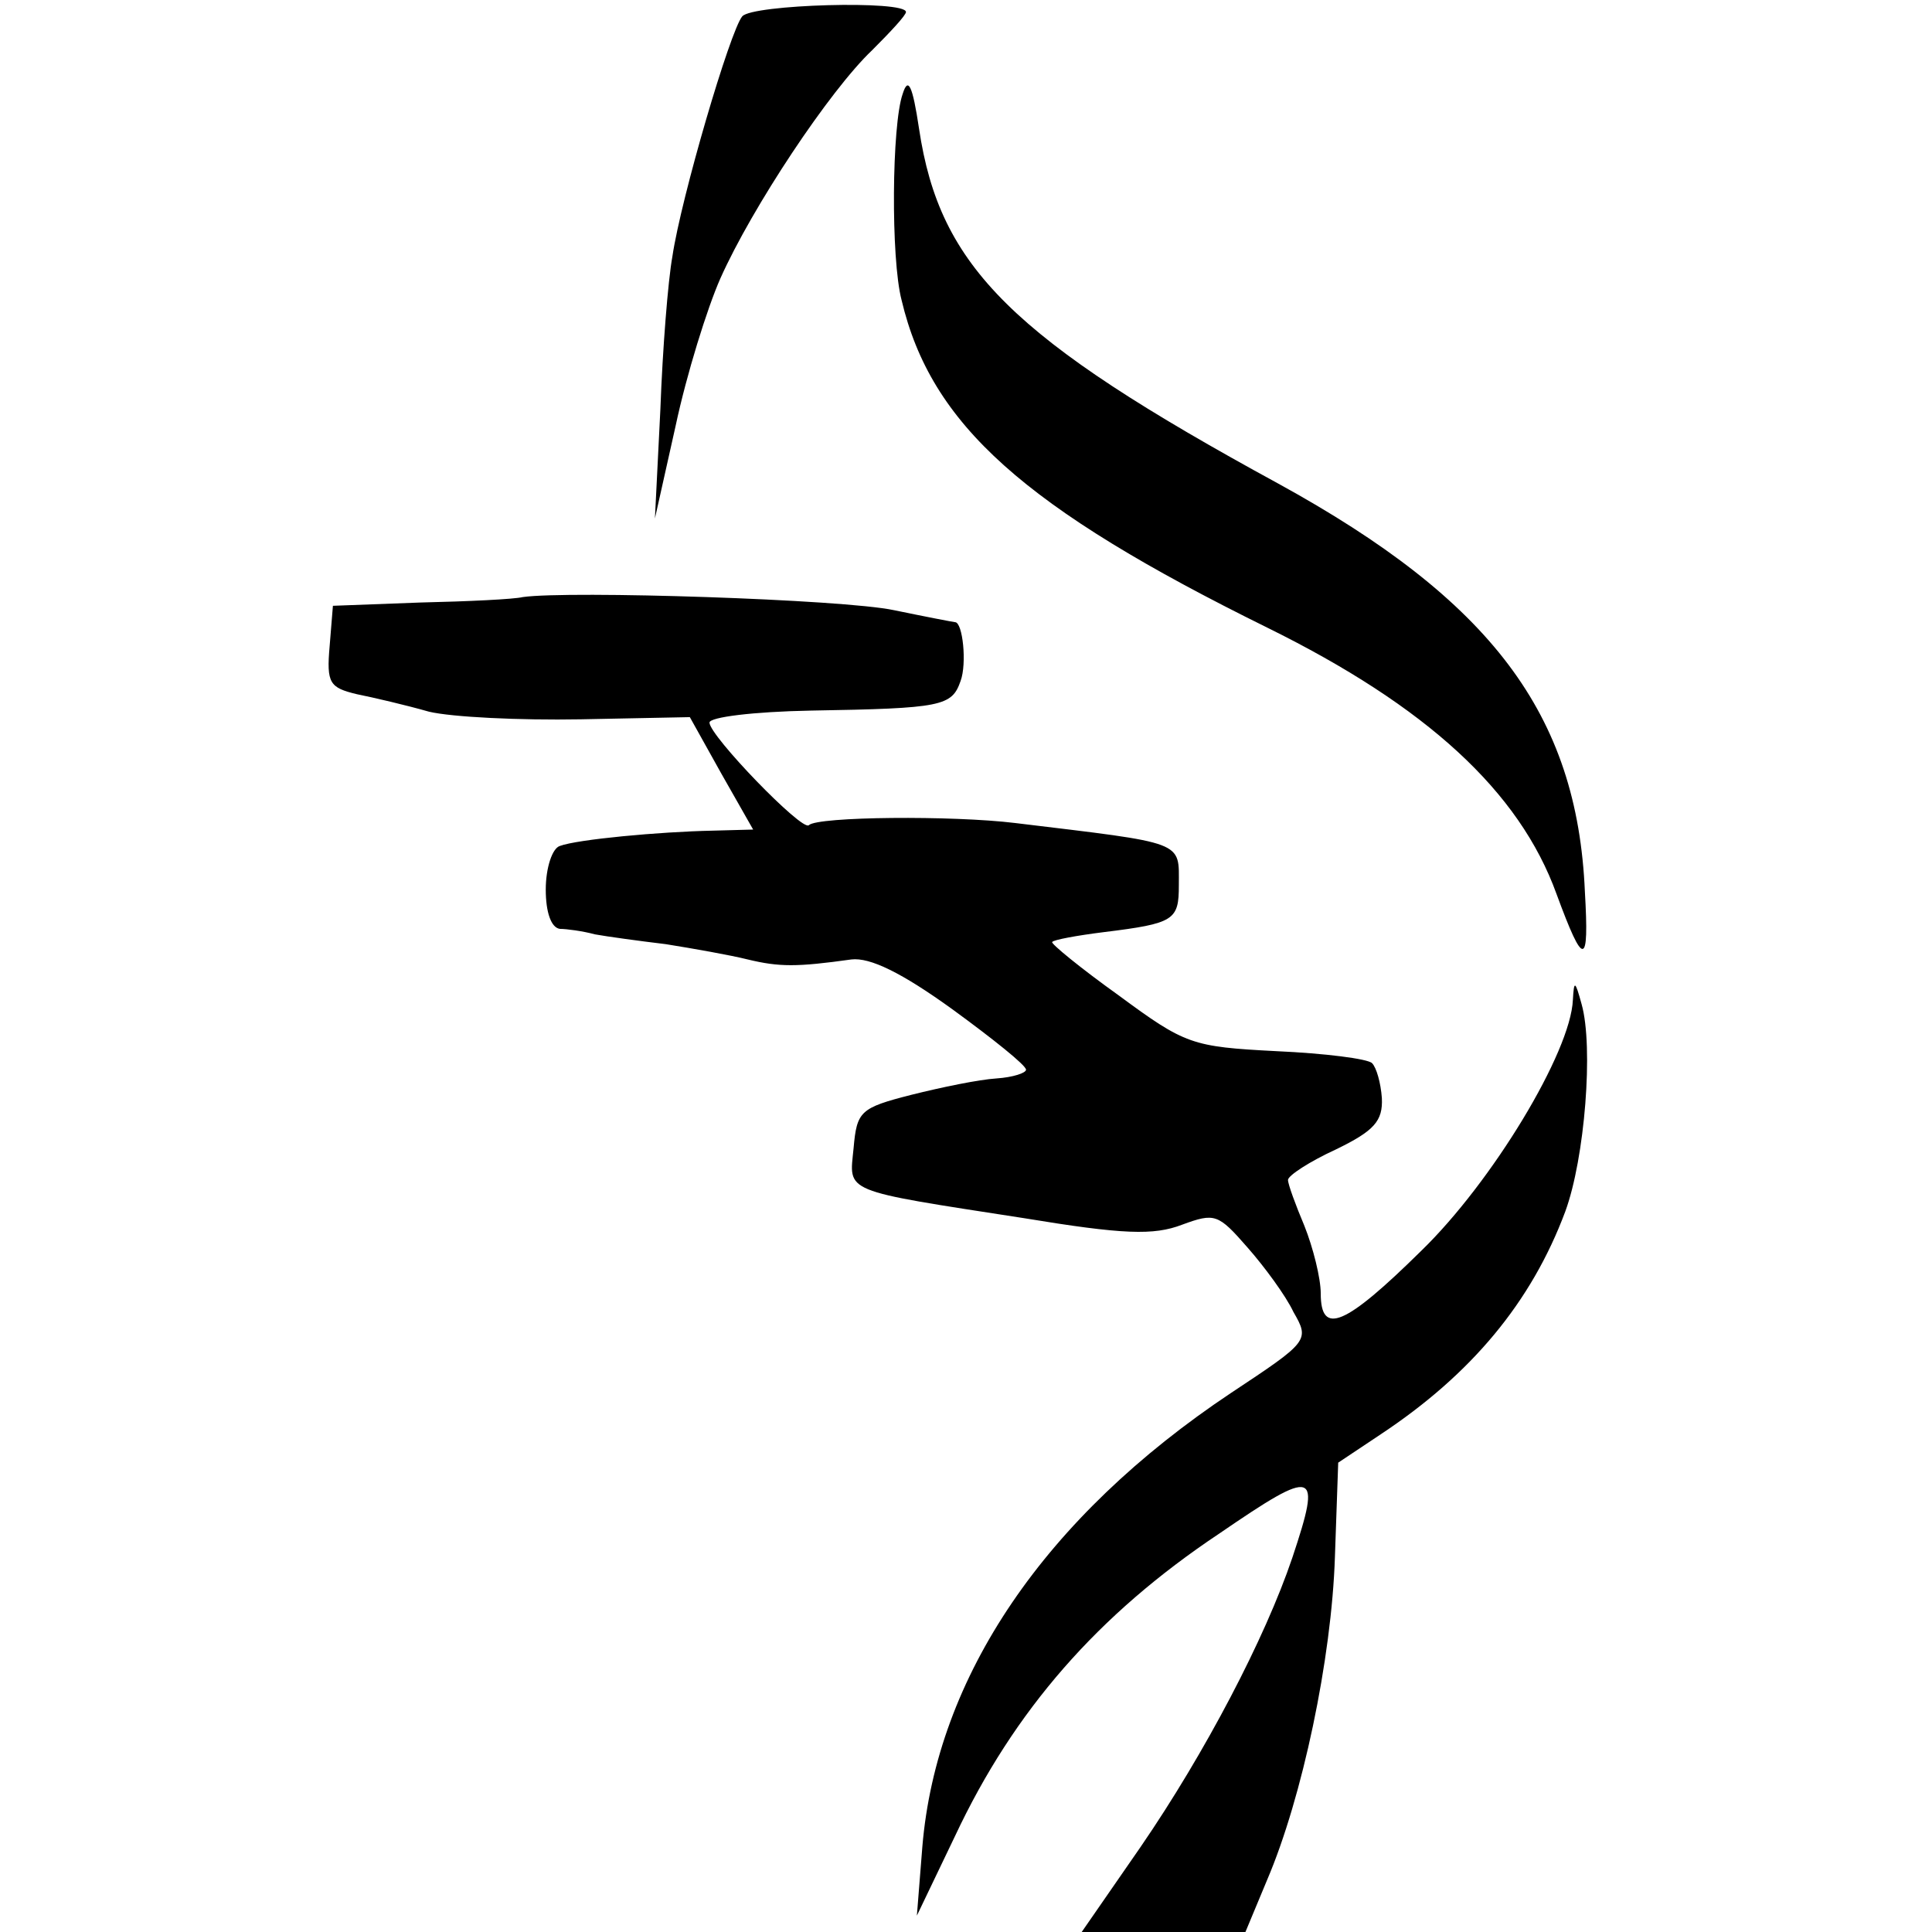
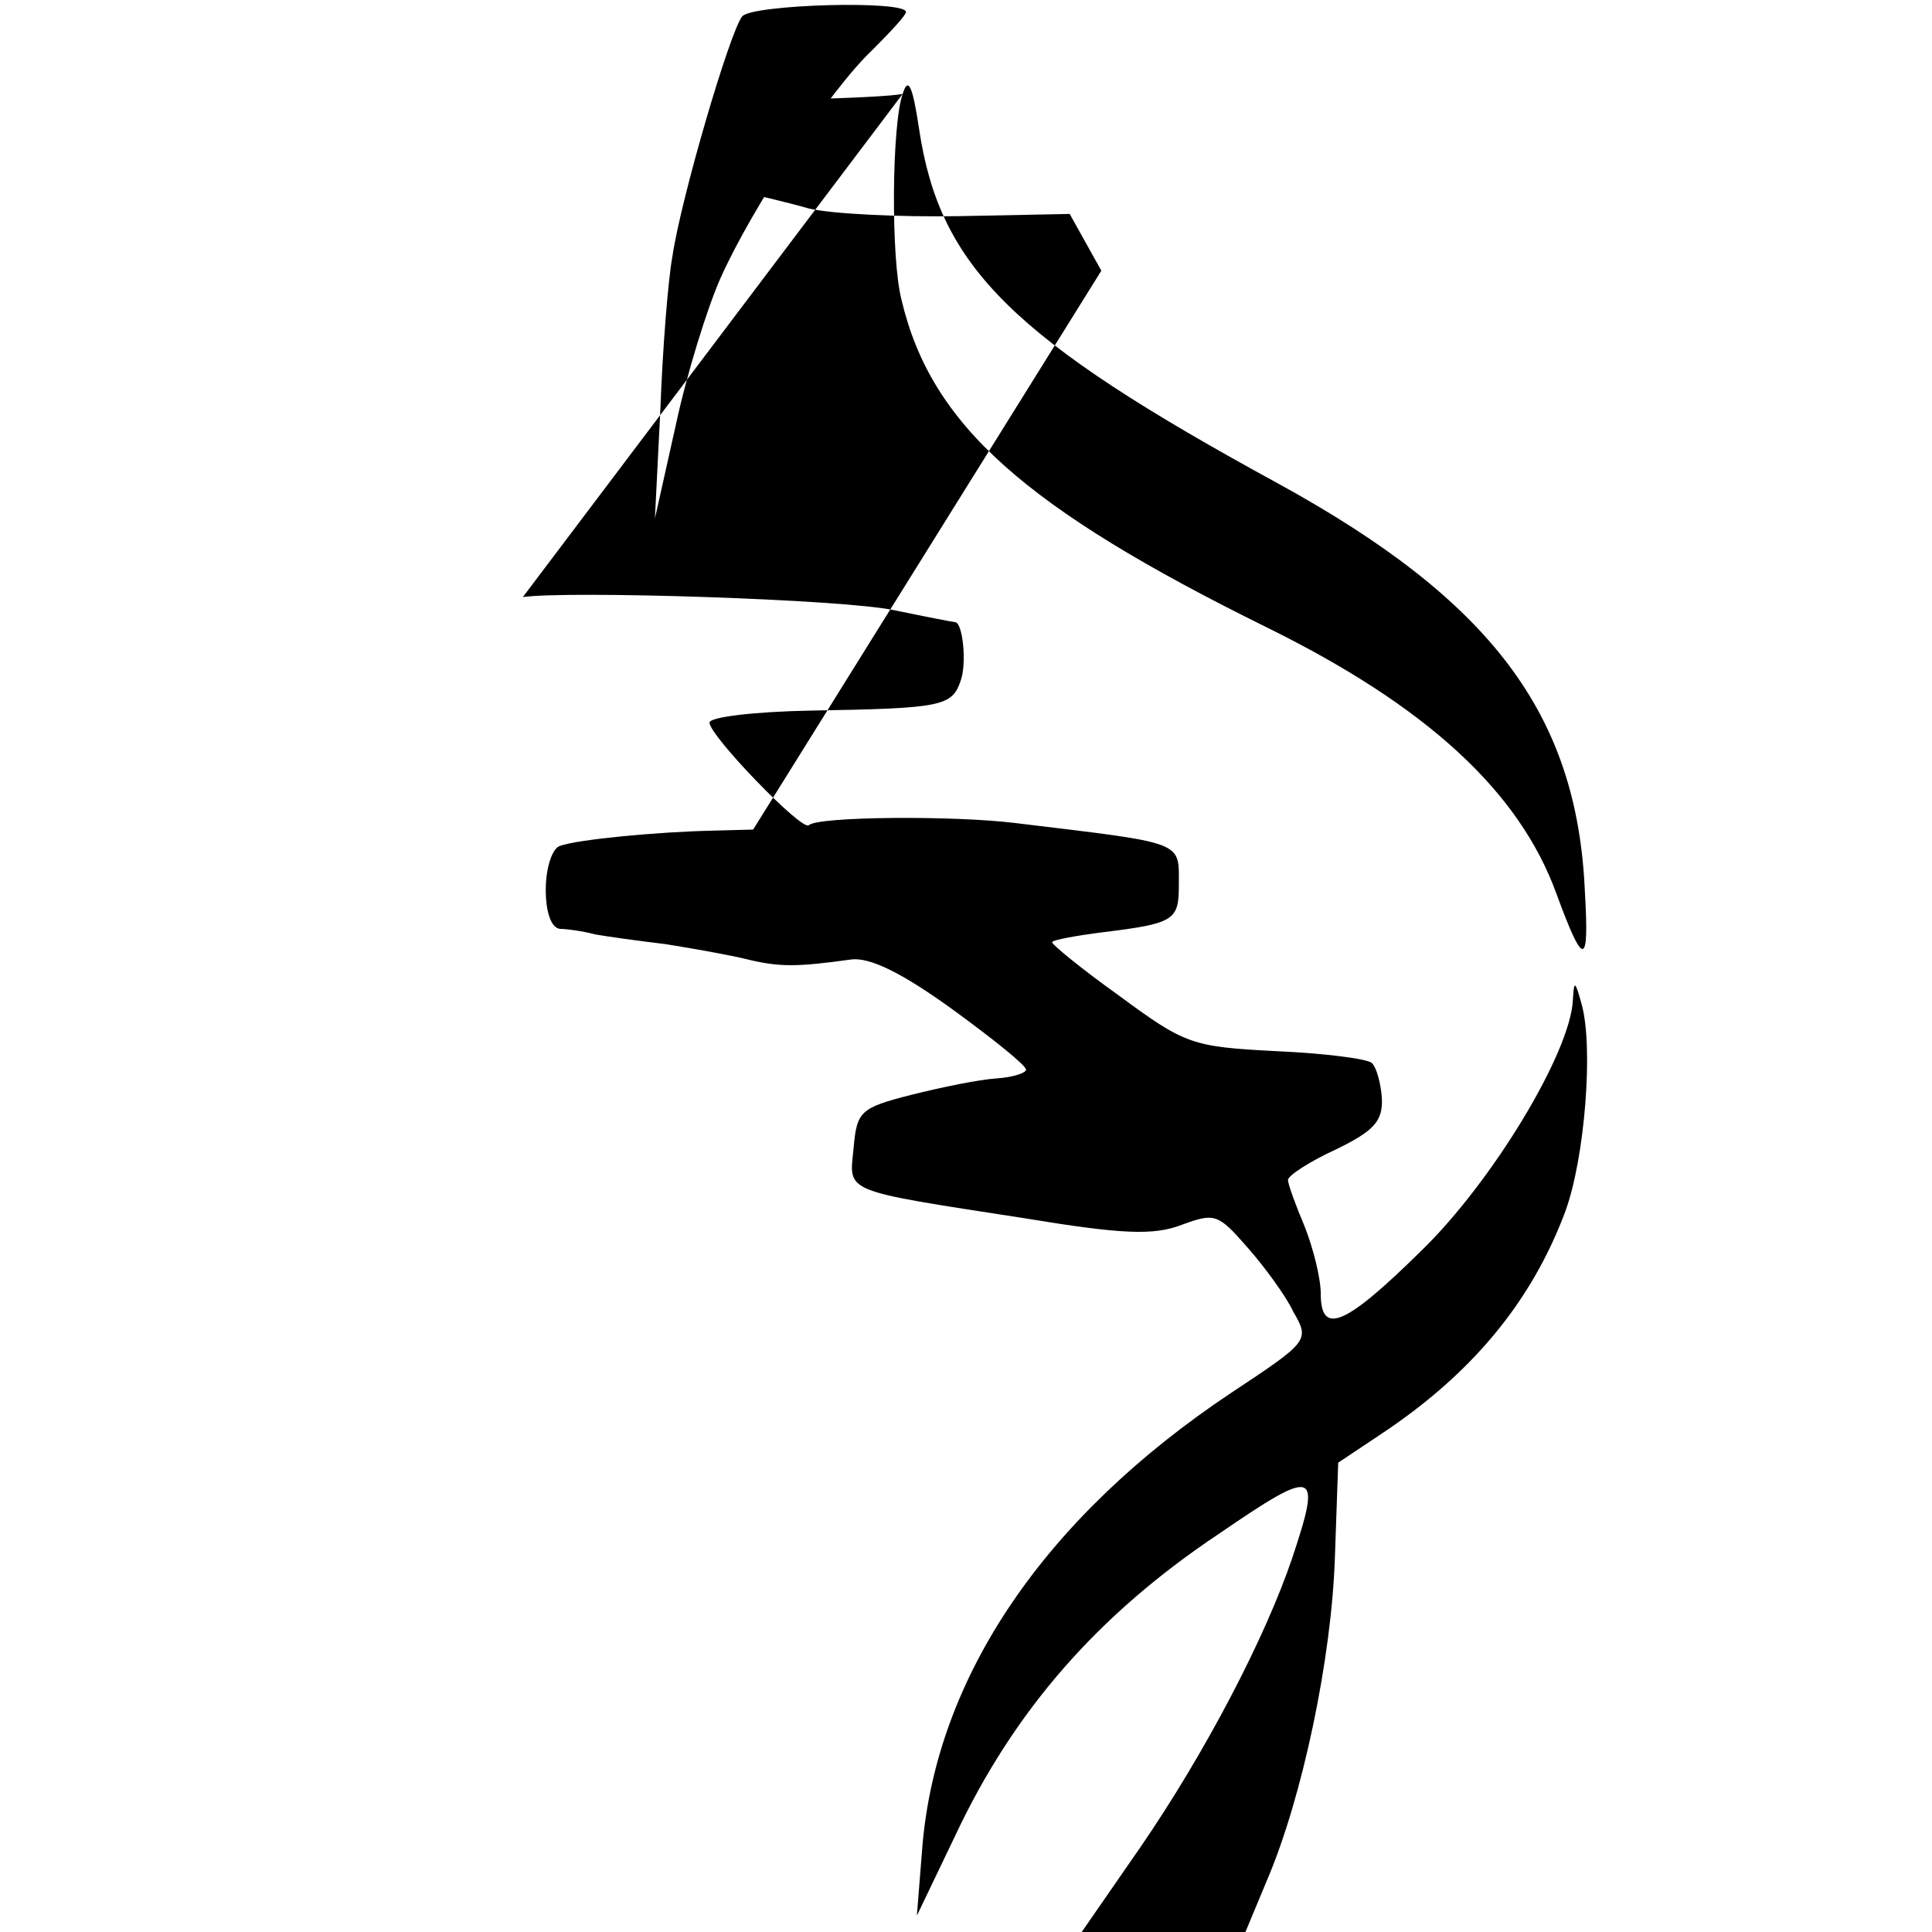
<svg xmlns="http://www.w3.org/2000/svg" version="1" width="236" height="236" viewBox="0 0 177 177">
-   <path d="M68 1.5c-1.1 1.3-5.6 16.6-6.4 22-.4 2.2-.9 8.5-1.1 14l-.5 10 1.9-8.5c1-4.7 2.9-10.8 4.1-13.5C68.9 19 76 8.3 79.9 4.6 81.6 2.9 83 1.4 83 1.1 83 0 68.9.4 68 1.5zM82.7 8.6c-1 2.8-1.1 15.1-.1 18.9 2.7 11.4 11.2 19 33.5 30 14.6 7.2 23.1 15 26.5 24.4 2.5 6.8 3 6.7 2.6-.2-.7-16.3-8.6-26.7-28.1-37.4-24.4-13.3-31-19.8-32.9-32.5-.6-4-1-4.8-1.5-3.2zM47.9 54.7c-.8.2-5 .4-9.4.5l-8 .3-.3 3.7c-.3 3.4 0 3.8 2.5 4.4 1.5.3 4.5 1 6.6 1.6 2.1.5 8.3.8 13.9.7l10-.2 2.9 5.2L69 76l-3.7.1c-4.9.1-12.4.8-14 1.4-.7.2-1.3 2-1.3 4 0 2.1.5 3.5 1.3 3.6.6 0 2.1.2 3.2.5 1.1.2 4 .6 6.5.9 2.5.4 5.9 1 7.5 1.4 2.9.7 4.5.7 9.5 0 1.7-.2 4.6 1.2 9.3 4.6C91 95.2 94 97.6 94 98c0 .3-1.2.7-2.7.8-1.6.1-5 .8-7.8 1.5-4.7 1.2-5 1.5-5.3 4.9-.4 4.1-1.2 3.8 15.6 6.4 9.1 1.5 11.9 1.6 14.5.6 3-1.1 3.3-1 6 2.1 1.5 1.7 3.5 4.4 4.2 5.9 1.5 2.6 1.4 2.7-5.7 7.4-17.1 11.4-27 26-28.3 41.6l-.5 6.3 3.5-7.3c5.4-11.5 13.1-20.3 24.2-27.7 8.9-6.1 9.4-5.9 6.7 2.2-2.5 7.4-8 17.9-13.9 26.5l-5.4 7.8h15l2-4.8c3.2-7.5 5.9-20.2 6.2-29.6l.3-8.6 3.9-2.6c8.3-5.5 13.8-12.1 16.9-20.4 1.8-4.9 2.6-15.1 1.5-19-.6-2.2-.7-2.2-.8-.4-.2 4.8-7.4 16.7-13.9 23-7 6.9-9.2 7.8-9.2 3.9 0-1.4-.7-4.2-1.5-6.2-.8-1.9-1.5-3.8-1.5-4.2 0-.4 2-1.7 4.4-2.8 3.5-1.7 4.3-2.6 4.2-4.7-.1-1.4-.5-2.8-.9-3.2-.4-.4-4.3-.9-8.8-1.1-7.7-.4-8.3-.6-14.4-5.1-3.5-2.5-6.3-4.8-6.1-4.9.1-.2 2.3-.6 4.7-.9 6.5-.8 6.9-1.1 6.9-4.3 0-4.1.7-3.8-15-5.7-5.7-.7-18.1-.6-18.9.2-.6.6-9.1-8.2-9.1-9.4 0-.5 4-1 9.3-1.1 12-.2 12.9-.4 13.7-2.7.6-1.6.2-5.4-.5-5.4-.1 0-2.7-.5-5.6-1.1-4.7-1-29.8-1.8-34-1.2z" />
+   <path d="M68 1.5c-1.1 1.3-5.6 16.6-6.4 22-.4 2.2-.9 8.5-1.1 14l-.5 10 1.9-8.5c1-4.7 2.9-10.8 4.1-13.5C68.9 19 76 8.3 79.9 4.6 81.6 2.9 83 1.4 83 1.1 83 0 68.9.4 68 1.5zM82.7 8.6c-1 2.8-1.1 15.1-.1 18.9 2.7 11.4 11.2 19 33.5 30 14.6 7.2 23.1 15 26.5 24.4 2.5 6.8 3 6.7 2.6-.2-.7-16.3-8.6-26.7-28.1-37.4-24.4-13.3-31-19.8-32.9-32.5-.6-4-1-4.8-1.5-3.2zc-.8.2-5 .4-9.4.5l-8 .3-.3 3.7c-.3 3.4 0 3.8 2.5 4.4 1.5.3 4.5 1 6.6 1.6 2.1.5 8.3.8 13.9.7l10-.2 2.9 5.2L69 76l-3.7.1c-4.9.1-12.4.8-14 1.4-.7.2-1.3 2-1.3 4 0 2.1.5 3.5 1.3 3.6.6 0 2.1.2 3.2.5 1.1.2 4 .6 6.5.9 2.5.4 5.9 1 7.5 1.4 2.9.7 4.5.7 9.5 0 1.7-.2 4.6 1.2 9.3 4.6C91 95.2 94 97.6 94 98c0 .3-1.2.7-2.7.8-1.6.1-5 .8-7.8 1.5-4.7 1.2-5 1.5-5.3 4.9-.4 4.1-1.2 3.8 15.6 6.4 9.1 1.5 11.9 1.6 14.5.6 3-1.1 3.3-1 6 2.1 1.5 1.7 3.5 4.4 4.2 5.9 1.5 2.6 1.4 2.7-5.7 7.4-17.1 11.4-27 26-28.3 41.6l-.5 6.3 3.5-7.3c5.4-11.5 13.1-20.3 24.2-27.7 8.9-6.1 9.4-5.9 6.7 2.2-2.5 7.4-8 17.9-13.9 26.5l-5.4 7.8h15l2-4.8c3.2-7.5 5.9-20.2 6.2-29.6l.3-8.6 3.9-2.6c8.3-5.5 13.8-12.1 16.9-20.4 1.8-4.9 2.6-15.1 1.5-19-.6-2.2-.7-2.2-.8-.4-.2 4.8-7.4 16.7-13.9 23-7 6.9-9.2 7.8-9.2 3.9 0-1.4-.7-4.2-1.5-6.2-.8-1.9-1.5-3.8-1.5-4.2 0-.4 2-1.7 4.4-2.8 3.5-1.7 4.3-2.6 4.2-4.7-.1-1.4-.5-2.8-.9-3.2-.4-.4-4.3-.9-8.8-1.1-7.7-.4-8.3-.6-14.4-5.1-3.5-2.5-6.3-4.8-6.1-4.9.1-.2 2.3-.6 4.7-.9 6.5-.8 6.9-1.1 6.9-4.3 0-4.1.7-3.8-15-5.7-5.7-.7-18.1-.6-18.9.2-.6.6-9.1-8.2-9.1-9.4 0-.5 4-1 9.3-1.1 12-.2 12.9-.4 13.7-2.7.6-1.6.2-5.4-.5-5.4-.1 0-2.7-.5-5.6-1.1-4.7-1-29.8-1.8-34-1.2z" />
</svg>